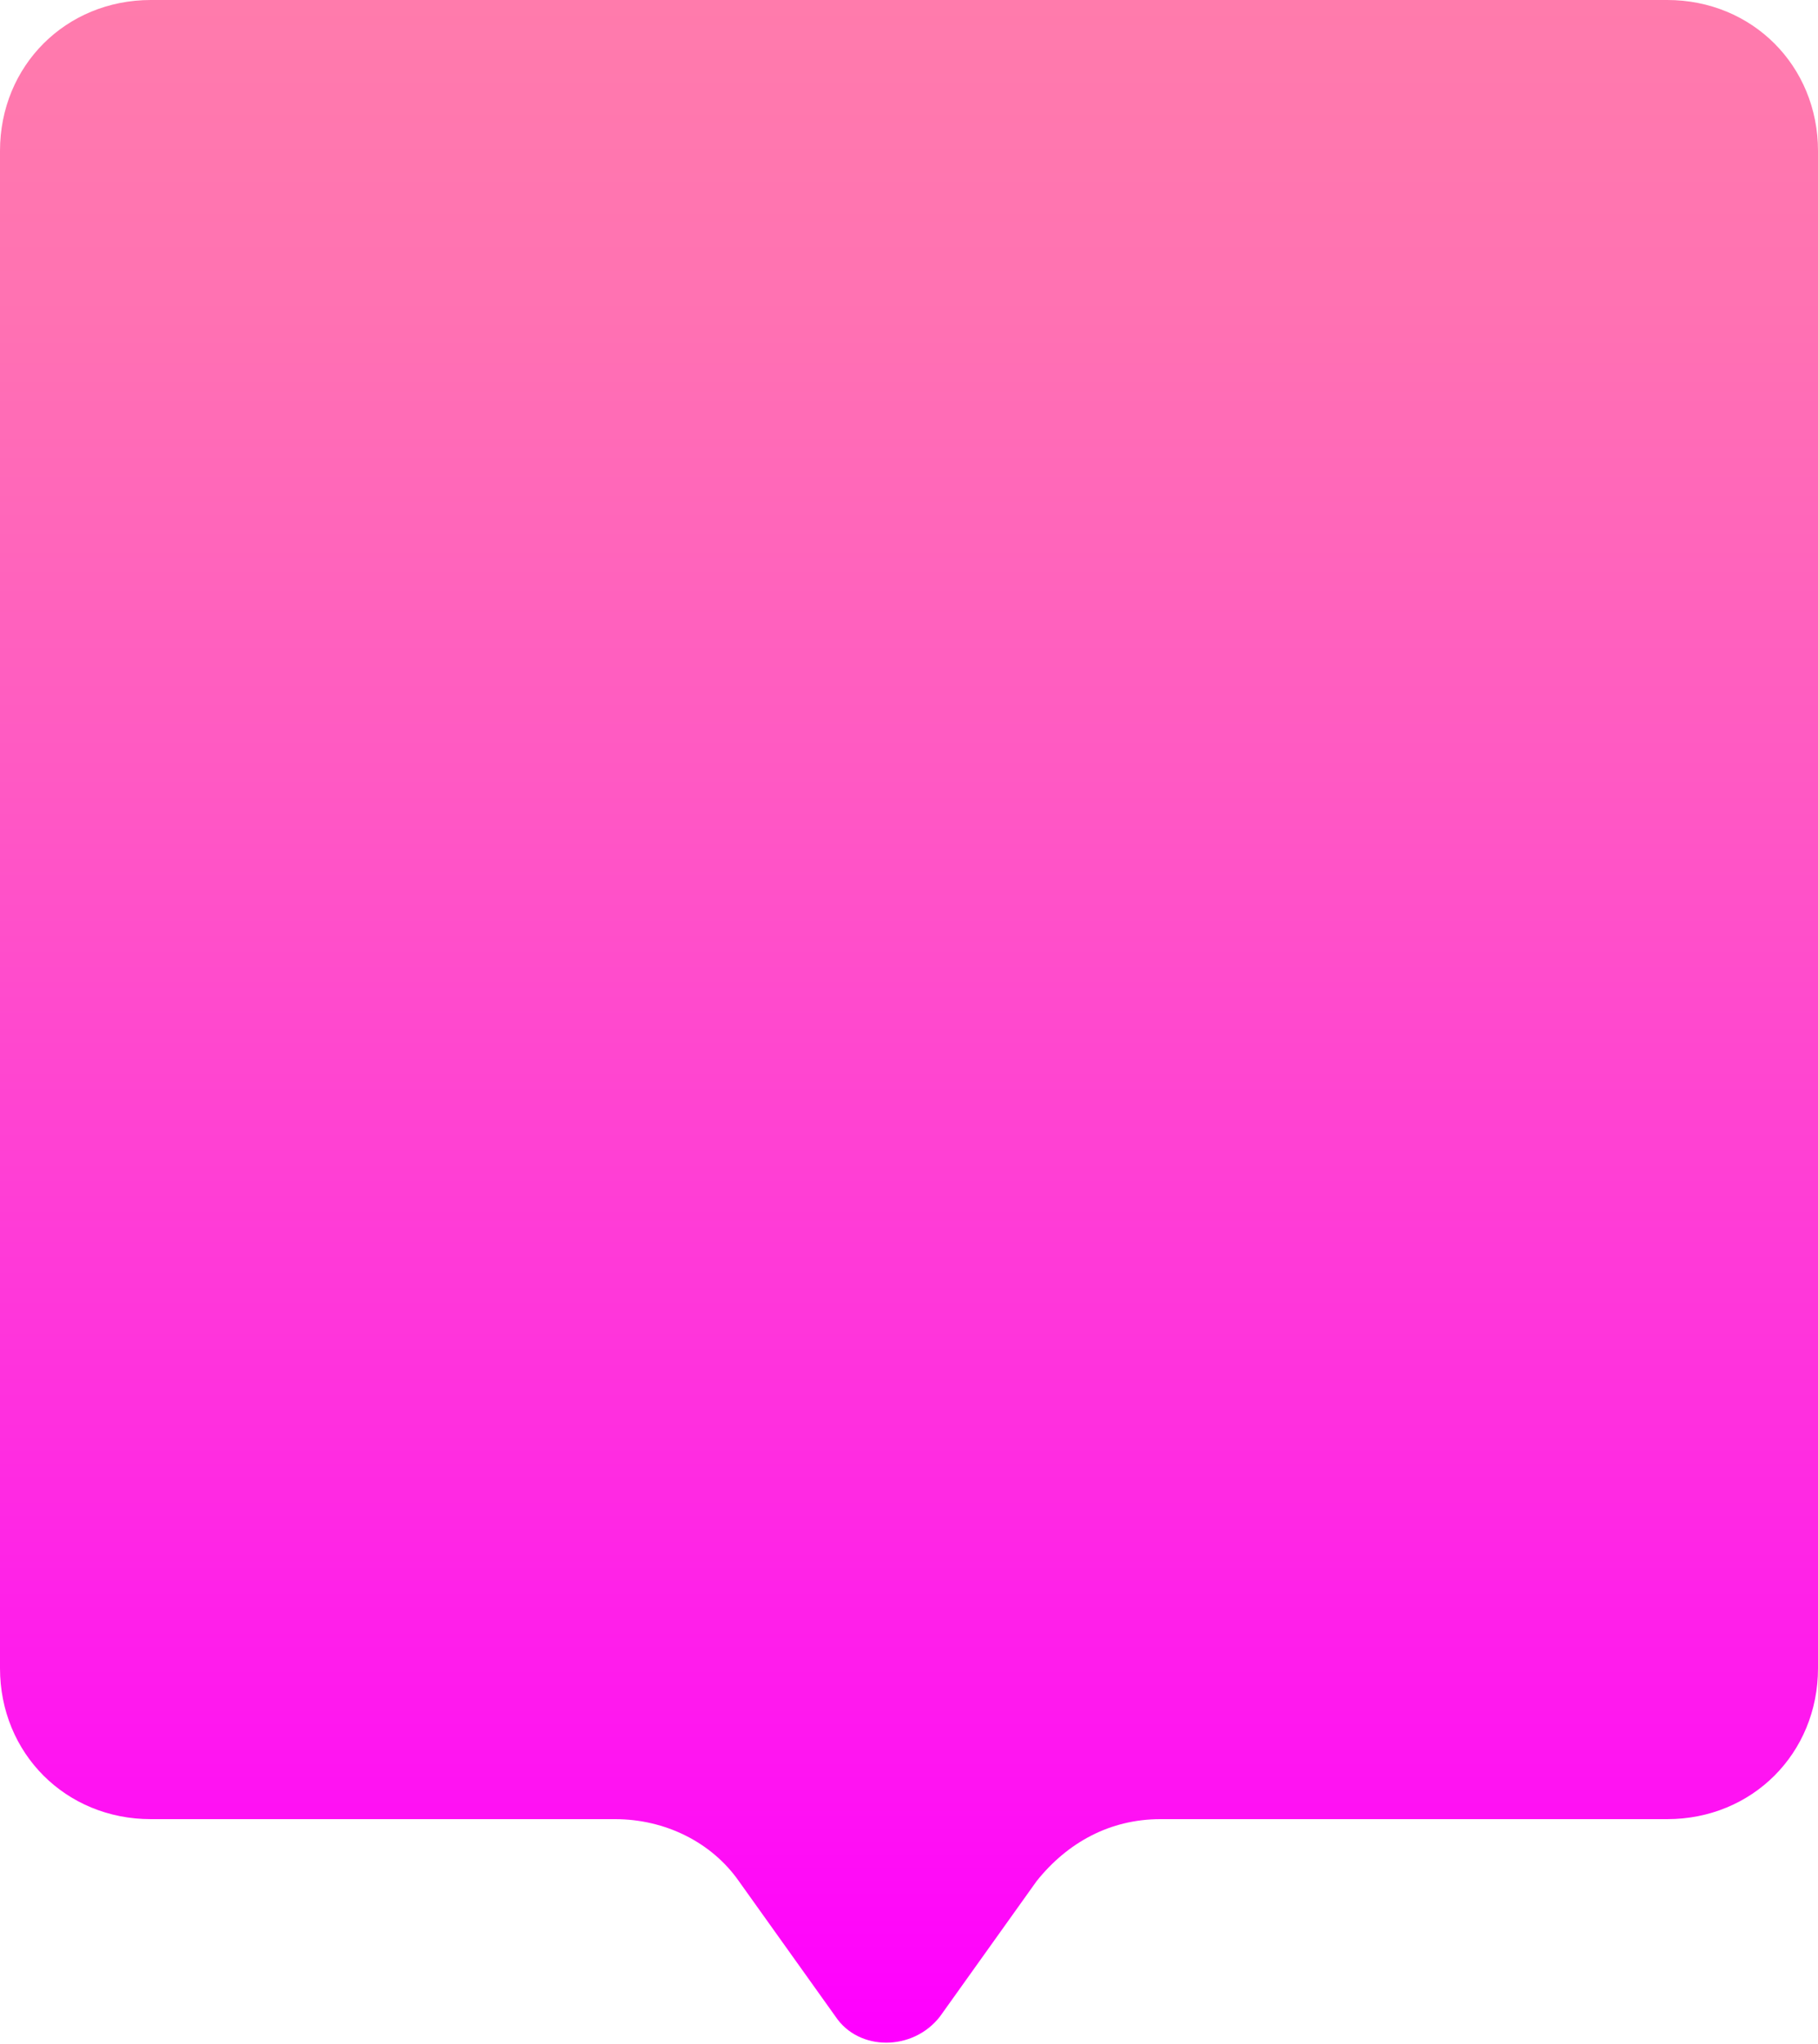
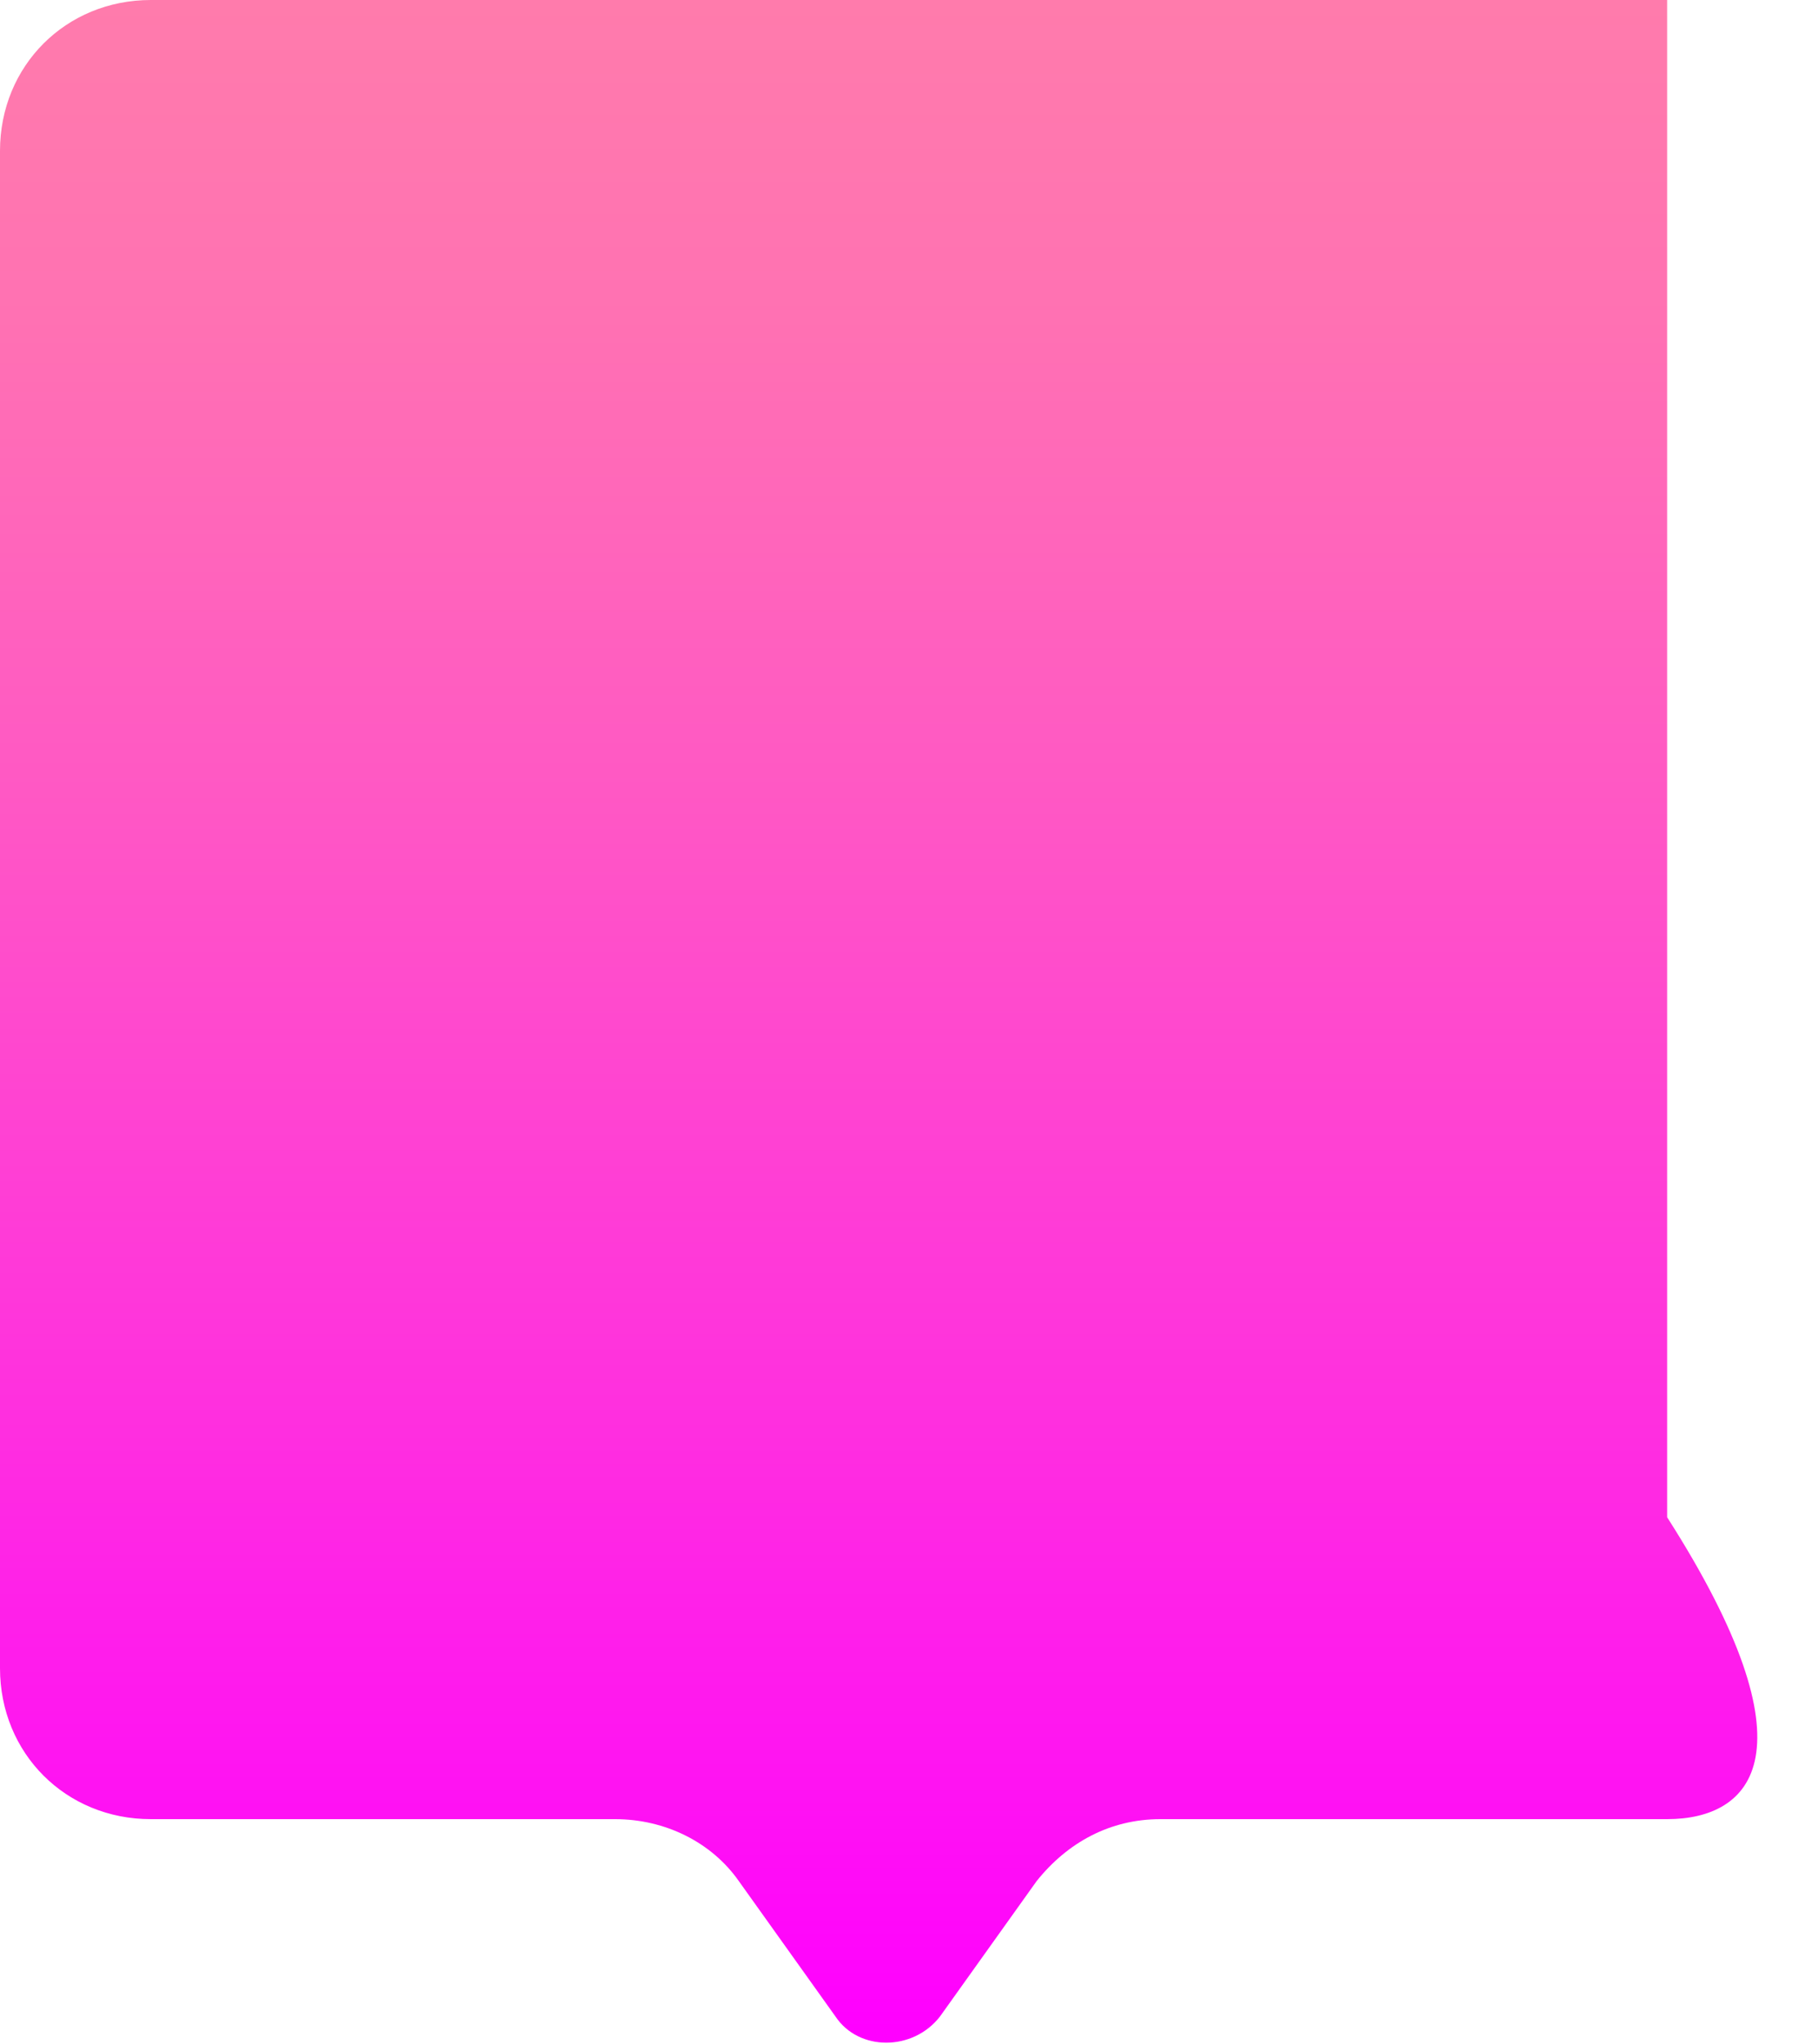
<svg xmlns="http://www.w3.org/2000/svg" version="1.1" x="0px" y="0px" viewBox="0 0 47 52.8" style="enable-background:new 0 0 47 52.8;" xml:space="preserve">
  <style type="text/css">
	.st0{fill:#E6E6E6;}
	.st1{fill:#EB6227;}
	.st2{fill:#2F3D88;}
	.st3{fill:#C118D2;}
	.st4{fill:url(#SVGID_00000086691740113327230230000007203950914355389866_);}
	.st5{fill:#474747;}
	.st6{fill:#00BF9D;}
	.st7{fill:#F3BE58;}
	.st8{fill:#FF00FF;}
	.st9{fill:url(#SVGID_00000060714186169896262470000017336941791249212550_);}
	.st10{fill:url(#SVGID_00000101798273131116266710000014076992896649854336_);}
	.st11{fill:url(#SVGID_00000021082439156270284670000010509403923364429743_);}
	.st12{fill:url(#SVGID_00000115474143447650688440000014688224127135893919_);}
	.st13{fill:url(#SVGID_00000117642673071699654660000011609731555248262814_);}
	.st14{fill:url(#SVGID_00000173138132682540654110000007328535359310647440_);}
	.st15{fill:url(#SVGID_00000087414812019468785580000010487339711513039287_);}
	.st16{fill:url(#SVGID_00000010285781466166127800000010482129744055723911_);}
	.st17{fill:#008BBA;}
	.st18{fill:none;stroke:url(#SVGID_00000109736552367920091570000012175294116132688044_);stroke-width:9;stroke-miterlimit:10;}
	.st19{clip-path:url(#SVGID_00000111179125078673271380000015349782027703029923_);}
	.st20{clip-path:url(#SVGID_00000076574891497749346640000004646868525459612342_);}
	.st21{clip-path:url(#SVGID_00000067230954665667468290000003434999579974501539_);}
	.st22{clip-path:url(#SVGID_00000003793529030059799380000010501765915849724053_);}
	.st23{fill:#F15A24;}
	.st24{fill:none;stroke:#00BF9D;stroke-miterlimit:10;}
	.st25{fill:none;stroke:#00BF9D;stroke-width:1.038;stroke-miterlimit:10;}
	.st26{fill:none;stroke:#00BF9D;stroke-width:1.077;stroke-miterlimit:10;}
	.st27{fill:none;stroke:#00BF9D;stroke-width:1.115;stroke-miterlimit:10;}
	.st28{fill:none;stroke:#00BF9D;stroke-width:1.154;stroke-miterlimit:10;}
	.st29{fill:none;stroke:#00BF9D;stroke-width:1.192;stroke-miterlimit:10;}
	.st30{fill:none;stroke:#00BF9D;stroke-width:1.231;stroke-miterlimit:10;}
	.st31{fill:none;stroke:#00BF9D;stroke-width:1.269;stroke-miterlimit:10;}
	.st32{fill:none;stroke:#00BF9D;stroke-width:1.308;stroke-miterlimit:10;}
	.st33{fill:none;stroke:#00BF9D;stroke-width:1.346;stroke-miterlimit:10;}
	.st34{fill:none;stroke:#00BF9D;stroke-width:1.385;stroke-miterlimit:10;}
	.st35{fill:none;stroke:#00BF9D;stroke-width:1.423;stroke-miterlimit:10;}
	.st36{fill:none;stroke:#00BF9D;stroke-width:1.462;stroke-miterlimit:10;}
	.st37{fill:none;stroke:#00BF9D;stroke-width:1.5;stroke-miterlimit:10;}
	.st38{fill:none;stroke:#00BF9D;stroke-width:1.538;stroke-miterlimit:10;}
	.st39{fill:none;stroke:#00BF9D;stroke-width:1.577;stroke-miterlimit:10;}
	.st40{fill:none;stroke:#00BF9D;stroke-width:1.615;stroke-miterlimit:10;}
	.st41{fill:none;stroke:#00BF9D;stroke-width:1.654;stroke-miterlimit:10;}
	.st42{fill:none;stroke:#00BF9D;stroke-width:1.692;stroke-miterlimit:10;}
	.st43{fill:none;stroke:#00BF9D;stroke-width:1.731;stroke-miterlimit:10;}
	.st44{fill:none;stroke:#00BF9D;stroke-width:1.769;stroke-miterlimit:10;}
	.st45{fill:none;stroke:#00BF9D;stroke-width:1.808;stroke-miterlimit:10;}
	.st46{fill:none;stroke:#00BF9D;stroke-width:1.846;stroke-miterlimit:10;}
	.st47{fill:none;stroke:#00BF9D;stroke-width:1.885;stroke-miterlimit:10;}
	.st48{fill:none;stroke:#00BF9D;stroke-width:1.923;stroke-miterlimit:10;}
	.st49{fill:none;stroke:#00BF9D;stroke-width:1.962;stroke-miterlimit:10;}
	.st50{fill:none;stroke:#00BF9D;stroke-width:2;stroke-miterlimit:10;}
	.st51{fill:none;stroke:#EB6227;stroke-miterlimit:10;}
	.st52{fill:none;stroke:#E4612B;stroke-width:1.077;stroke-miterlimit:10;}
	.st53{fill:none;stroke:#DD5F2E;stroke-width:1.154;stroke-miterlimit:10;}
	.st54{fill:none;stroke:#D55E32;stroke-width:1.231;stroke-miterlimit:10;}
	.st55{fill:none;stroke:#CE5C36;stroke-width:1.308;stroke-miterlimit:10;}
	.st56{fill:none;stroke:#C75B3A;stroke-width:1.385;stroke-miterlimit:10;}
	.st57{fill:none;stroke:#C0593D;stroke-width:1.462;stroke-miterlimit:10;}
	.st58{fill:none;stroke:#B85841;stroke-width:1.538;stroke-miterlimit:10;}
	.st59{fill:none;stroke:#B15745;stroke-width:1.615;stroke-miterlimit:10;}
	.st60{fill:none;stroke:#AA5549;stroke-width:1.692;stroke-miterlimit:10;}
	.st61{fill:none;stroke:#A3544C;stroke-width:1.769;stroke-miterlimit:10;}
	.st62{fill:none;stroke:#9B5250;stroke-width:1.846;stroke-miterlimit:10;}
	.st63{fill:none;stroke:#945154;stroke-width:1.923;stroke-miterlimit:10;}
	.st64{fill:none;stroke:#8D5057;stroke-width:2;stroke-miterlimit:10;}
	.st65{fill:none;stroke:#864E5B;stroke-width:2.077;stroke-miterlimit:10;}
	.st66{fill:none;stroke:#7F4D5F;stroke-width:2.154;stroke-miterlimit:10;}
	.st67{fill:none;stroke:#774B63;stroke-width:2.231;stroke-miterlimit:10;}
	.st68{fill:none;stroke:#704A66;stroke-width:2.308;stroke-miterlimit:10;}
	.st69{fill:none;stroke:#69486A;stroke-width:2.385;stroke-miterlimit:10;}
	.st70{fill:none;stroke:#62476E;stroke-width:2.462;stroke-miterlimit:10;}
	.st71{fill:none;stroke:#5A4672;stroke-width:2.538;stroke-miterlimit:10;}
	.st72{fill:none;stroke:#534475;stroke-width:2.615;stroke-miterlimit:10;}
	.st73{fill:none;stroke:#4C4379;stroke-width:2.692;stroke-miterlimit:10;}
	.st74{fill:none;stroke:#45417D;stroke-width:2.769;stroke-miterlimit:10;}
	.st75{fill:none;stroke:#3D4081;stroke-width:2.846;stroke-miterlimit:10;}
	.st76{fill:none;stroke:#363E84;stroke-width:2.923;stroke-miterlimit:10;}
	.st77{fill:none;stroke:#2F3D88;stroke-width:3;stroke-miterlimit:10;}
	.st78{fill:none;stroke:#FFFFFF;stroke-width:0.75;stroke-miterlimit:10;}
	.st79{fill:none;stroke:#FFFFFF;stroke-width:0.798;stroke-miterlimit:10;}
	.st80{fill:none;stroke:#FFFFFF;stroke-width:0.846;stroke-miterlimit:10;}
	.st81{fill:none;stroke:#FFFFFF;stroke-width:0.894;stroke-miterlimit:10;}
	.st82{fill:none;stroke:#FFFFFF;stroke-width:0.942;stroke-miterlimit:10;}
	.st83{fill:none;stroke:#FFFFFF;stroke-width:0.99;stroke-miterlimit:10;}
	.st84{fill:none;stroke:#FFFFFF;stroke-width:1.038;stroke-miterlimit:10;}
	.st85{fill:none;stroke:#FFFFFF;stroke-width:1.087;stroke-miterlimit:10;}
	.st86{fill:none;stroke:#FFFFFF;stroke-width:1.135;stroke-miterlimit:10;}
	.st87{fill:none;stroke:#FFFFFF;stroke-width:1.183;stroke-miterlimit:10;}
	.st88{fill:none;stroke:#FFFFFF;stroke-width:1.231;stroke-miterlimit:10;}
	.st89{fill:none;stroke:#FFFFFF;stroke-width:1.279;stroke-miterlimit:10;}
	.st90{fill:none;stroke:#FFFFFF;stroke-width:1.327;stroke-miterlimit:10;}
	.st91{fill:none;stroke:#FFFFFF;stroke-width:1.375;stroke-miterlimit:10;}
	.st92{fill:none;stroke:#FFFFFF;stroke-width:1.423;stroke-miterlimit:10;}
	.st93{fill:none;stroke:#FFFFFF;stroke-width:1.471;stroke-miterlimit:10;}
	.st94{fill:none;stroke:#FFFFFF;stroke-width:1.519;stroke-miterlimit:10;}
	.st95{fill:none;stroke:#FFFFFF;stroke-width:1.567;stroke-miterlimit:10;}
	.st96{fill:none;stroke:#FFFFFF;stroke-width:1.615;stroke-miterlimit:10;}
	.st97{fill:none;stroke:#FFFFFF;stroke-width:1.663;stroke-miterlimit:10;}
	.st98{fill:none;stroke:#FFFFFF;stroke-width:1.712;stroke-miterlimit:10;}
	.st99{fill:none;stroke:#FFFFFF;stroke-width:1.76;stroke-miterlimit:10;}
	.st100{fill:none;stroke:#FFFFFF;stroke-width:1.808;stroke-miterlimit:10;}
	.st101{fill:none;stroke:#FFFFFF;stroke-width:1.856;stroke-miterlimit:10;}
	.st102{fill:none;stroke:#FFFFFF;stroke-width:1.904;stroke-miterlimit:10;}
	.st103{fill:none;stroke:#FFFFFF;stroke-width:1.952;stroke-miterlimit:10;}
	.st104{fill:none;stroke:#FFFFFF;stroke-width:2;stroke-miterlimit:10;}
	.st105{fill:none;stroke:#E4612B;stroke-width:1.038;stroke-miterlimit:10;}
	.st106{fill:none;stroke:#DD5F2E;stroke-width:1.077;stroke-miterlimit:10;}
	.st107{fill:none;stroke:#D65E32;stroke-width:1.115;stroke-miterlimit:10;}
	.st108{fill:none;stroke:#CF5C35;stroke-width:1.154;stroke-miterlimit:10;}
	.st109{fill:none;stroke:#C85B39;stroke-width:1.192;stroke-miterlimit:10;}
	.st110{fill:none;stroke:#C15A3C;stroke-width:1.231;stroke-miterlimit:10;}
	.st111{fill:none;stroke:#BA5840;stroke-width:1.269;stroke-miterlimit:10;}
	.st112{fill:none;stroke:#B35744;stroke-width:1.308;stroke-miterlimit:10;}
	.st113{fill:none;stroke:#AC5647;stroke-width:1.346;stroke-miterlimit:10;}
	.st114{fill:none;stroke:#A5544B;stroke-width:1.385;stroke-miterlimit:10;}
	.st115{fill:none;stroke:#9E534E;stroke-width:1.423;stroke-miterlimit:10;}
	.st116{fill:none;stroke:#975152;stroke-width:1.462;stroke-miterlimit:10;}
	.st117{fill:none;stroke:#915055;stroke-width:1.5;stroke-miterlimit:10;}
	.st118{fill:none;stroke:#8A4F59;stroke-width:1.538;stroke-miterlimit:10;}
	.st119{fill:none;stroke:#834D5D;stroke-width:1.577;stroke-miterlimit:10;}
	.st120{fill:none;stroke:#7C4C60;stroke-width:1.615;stroke-miterlimit:10;}
	.st121{fill:none;stroke:#754A64;stroke-width:1.654;stroke-miterlimit:10;}
	.st122{fill:none;stroke:#6E4967;stroke-width:1.692;stroke-miterlimit:10;}
	.st123{fill:none;stroke:#67486B;stroke-width:1.731;stroke-miterlimit:10;}
	.st124{fill:none;stroke:#60466F;stroke-width:1.769;stroke-miterlimit:10;}
	.st125{fill:none;stroke:#594572;stroke-width:1.808;stroke-miterlimit:10;}
	.st126{fill:none;stroke:#524476;stroke-width:1.846;stroke-miterlimit:10;}
	.st127{fill:none;stroke:#4B4279;stroke-width:1.885;stroke-miterlimit:10;}
	.st128{fill:none;stroke:#44417D;stroke-width:1.923;stroke-miterlimit:10;}
	.st129{fill:none;stroke:#3D3F80;stroke-width:1.962;stroke-miterlimit:10;}
	.st130{fill:none;stroke:#363E84;stroke-width:2;stroke-miterlimit:10;}
	.st131{fill:#FFFFFF;}
	.st132{fill:none;stroke:#006837;stroke-width:23;stroke-miterlimit:10;}
	.st133{fill:none;stroke:#FFFFFF;stroke-width:23;stroke-miterlimit:10;}
	.st134{fill:none;stroke:#C1272D;stroke-width:23;stroke-miterlimit:10;}
	.st135{fill:#6BDBFB;}
	.st136{fill:none;stroke:#00BF9D;stroke-width:3;stroke-miterlimit:10;}
	.st137{fill:none;stroke:#F3BE58;stroke-width:3;stroke-miterlimit:10;}
	.st138{fill:none;stroke:#008BBA;stroke-width:3;stroke-miterlimit:10;}
	.st139{fill:none;stroke:#FF00FF;stroke-width:3;stroke-miterlimit:10;}
	.st140{fill:none;stroke:#474747;stroke-miterlimit:10;}
	.st141{fill:#344671;}
	.st142{fill:url(#SVGID_00000044896108090586474230000007166131090251934650_);}
	.st143{fill:url(#SVGID_00000065070085203123751790000007591739327961572511_);}
	.st144{fill:url(#SVGID_00000179607936966795752440000015840779592317995187_);}
	.st145{fill:#39B54A;}
	.st146{fill:#C69C6D;}
	.st147{fill:#2F3D88;stroke:#2F3D88;stroke-width:2;stroke-miterlimit:10;}
	.st148{fill:none;stroke:#2F3D88;stroke-width:4;stroke-miterlimit:10;}
	.st149{fill:none;stroke:#EB6227;stroke-width:2;stroke-miterlimit:10;}
	.st150{fill:url(#SVGID_00000153672120758107743660000003460777041797802170_);}
	.st151{fill:url(#SVGID_00000141422438065434495680000001034175199836427659_);}
	.st152{fill:none;stroke:#ED0012;stroke-width:0.283;stroke-miterlimit:10;}
	.st153{fill:none;stroke:#6BDBFB;stroke-width:0.5;stroke-miterlimit:10;}
	.st154{fill:none;stroke:#6BDBFB;stroke-width:0.558;stroke-miterlimit:10;}
	.st155{fill:none;stroke:#6BDBFB;stroke-width:0.615;stroke-miterlimit:10;}
	.st156{fill:none;stroke:#6BDBFB;stroke-width:0.673;stroke-miterlimit:10;}
	.st157{fill:none;stroke:#6BDBFB;stroke-width:0.731;stroke-miterlimit:10;}
	.st158{fill:none;stroke:#6BDBFB;stroke-width:0.788;stroke-miterlimit:10;}
	.st159{fill:none;stroke:#6BDBFB;stroke-width:0.846;stroke-miterlimit:10;}
	.st160{fill:none;stroke:#6BDBFB;stroke-width:0.904;stroke-miterlimit:10;}
	.st161{fill:none;stroke:#6BDBFB;stroke-width:0.962;stroke-miterlimit:10;}
	.st162{fill:none;stroke:#6BDBFB;stroke-width:1.019;stroke-miterlimit:10;}
	.st163{fill:none;stroke:#6BDBFB;stroke-width:1.077;stroke-miterlimit:10;}
	.st164{fill:none;stroke:#6BDBFB;stroke-width:1.135;stroke-miterlimit:10;}
	.st165{fill:none;stroke:#6BDBFB;stroke-width:1.192;stroke-miterlimit:10;}
	.st166{fill:none;stroke:#6BDBFB;stroke-width:1.25;stroke-miterlimit:10;}
	.st167{fill:none;stroke:#6BDBFB;stroke-width:1.308;stroke-miterlimit:10;}
	.st168{fill:none;stroke:#6BDBFB;stroke-width:1.365;stroke-miterlimit:10;}
	.st169{fill:none;stroke:#6BDBFB;stroke-width:1.423;stroke-miterlimit:10;}
	.st170{fill:none;stroke:#6BDBFB;stroke-width:1.481;stroke-miterlimit:10;}
	.st171{fill:none;stroke:#6BDBFB;stroke-width:1.538;stroke-miterlimit:10;}
	.st172{fill:none;stroke:#6BDBFB;stroke-width:1.596;stroke-miterlimit:10;}
	.st173{fill:none;stroke:#6BDBFB;stroke-width:1.654;stroke-miterlimit:10;}
	.st174{fill:none;stroke:#6BDBFB;stroke-width:1.712;stroke-miterlimit:10;}
	.st175{fill:none;stroke:#6BDBFB;stroke-width:1.769;stroke-miterlimit:10;}
	.st176{fill:none;stroke:#6BDBFB;stroke-width:1.827;stroke-miterlimit:10;}
	.st177{fill:none;stroke:#6BDBFB;stroke-width:1.885;stroke-miterlimit:10;}
	.st178{fill:none;stroke:#6BDBFB;stroke-width:1.942;stroke-miterlimit:10;}
	.st179{fill:none;stroke:#6BDBFB;stroke-width:2;stroke-miterlimit:10;}
</style>
  <g id="Layer_1">
    <linearGradient id="SVGID_00000109015226054560256710000000225005600206643639_" gradientUnits="userSpaceOnUse" x1="23.5" y1="0" x2="23.5" y2="52.793">
      <stop offset="0" style="stop-color:#FF7BAC" />
      <stop offset="0.145" style="stop-color:#FF72B2" />
      <stop offset="0.387" style="stop-color:#FF58C4" />
      <stop offset="0.694" style="stop-color:#FF2FDF" />
      <stop offset="0.994" style="stop-color:#FF00FF" />
    </linearGradient>
-     <path style="fill:url(#SVGID_00000109015226054560256710000000225005600206643639_);" d="M43.1,47H30c-1.3,0-2.4,0.6-3.2,1.6   l-2.5,3.5c-0.7,0.9-2.1,0.9-2.7,0l-2.5-3.5c-0.7-1-1.9-1.6-3.2-1.6H3.9C1.7,47,0,45.3,0,43.1V3.9C0,1.7,1.7,0,3.9,0h39.2   C45.3,0,47,1.7,47,3.9v39.2C47,45.3,45.3,47,43.1,47z" />
+     <path style="fill:url(#SVGID_00000109015226054560256710000000225005600206643639_);" d="M43.1,47H30c-1.3,0-2.4,0.6-3.2,1.6   l-2.5,3.5c-0.7,0.9-2.1,0.9-2.7,0l-2.5-3.5c-0.7-1-1.9-1.6-3.2-1.6H3.9C1.7,47,0,45.3,0,43.1V3.9C0,1.7,1.7,0,3.9,0h39.2   v39.2C47,45.3,45.3,47,43.1,47z" />
  </g>
  <g id="Layer_2">
</g>
</svg>